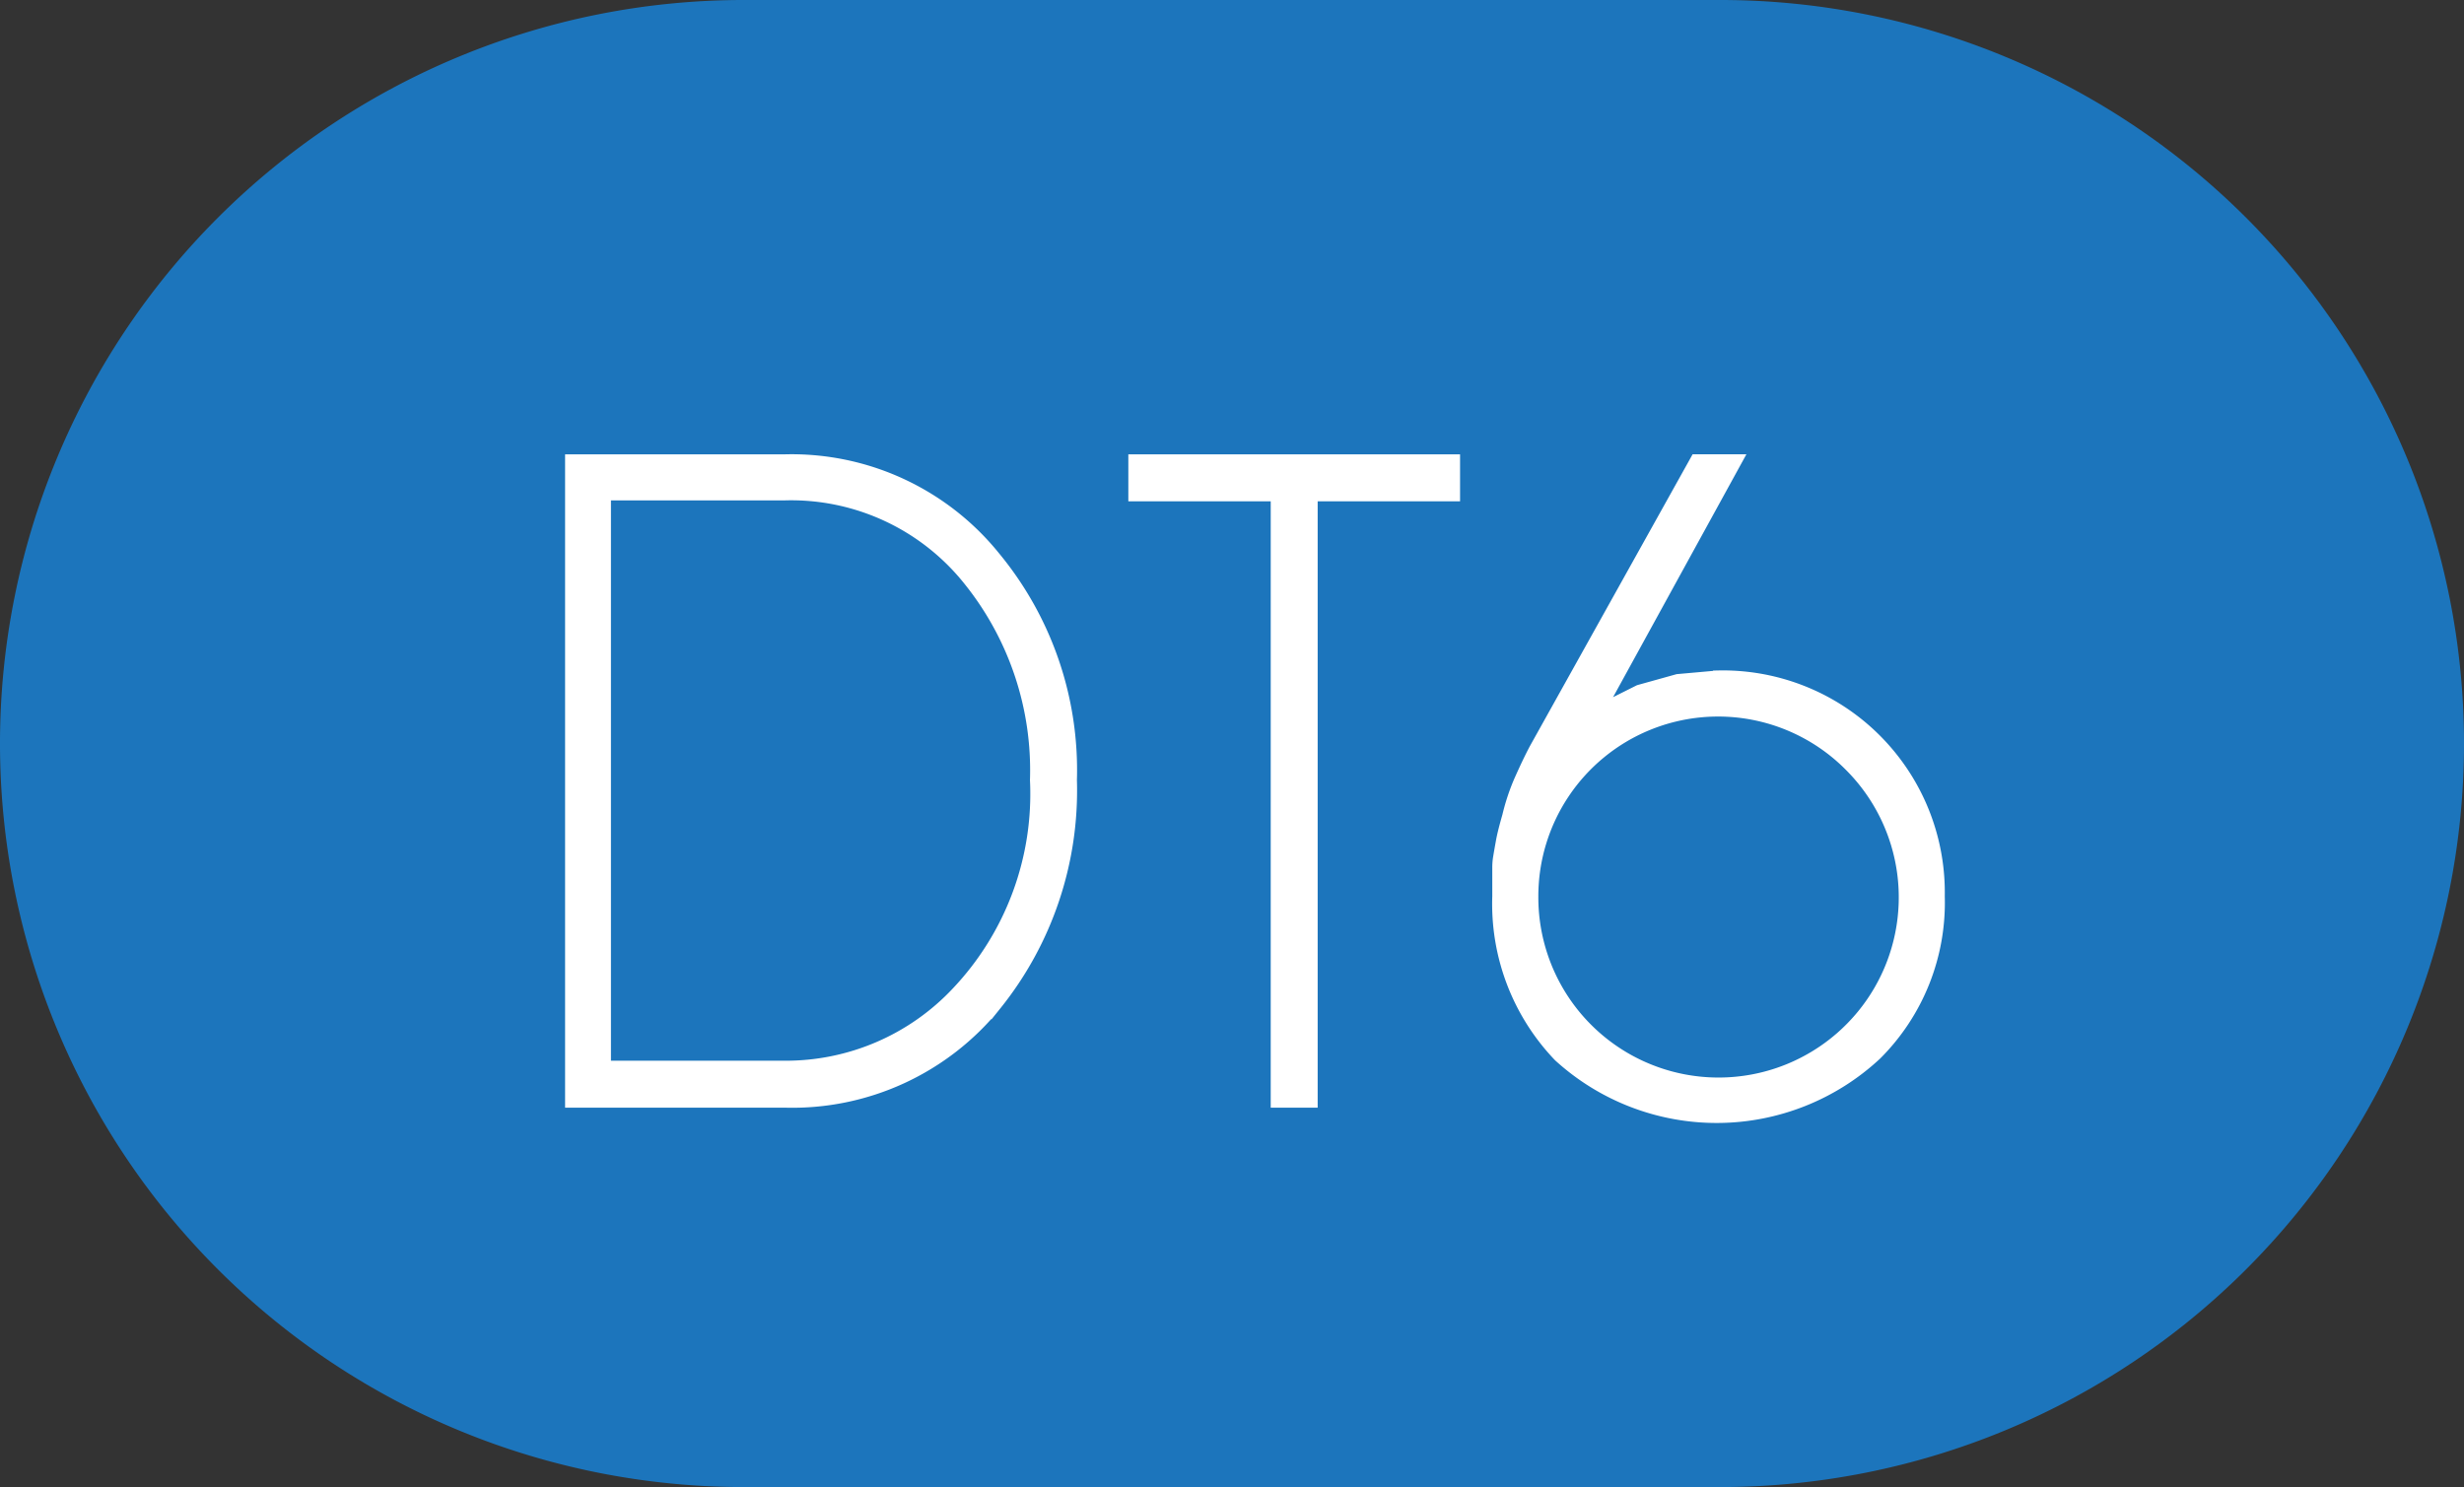
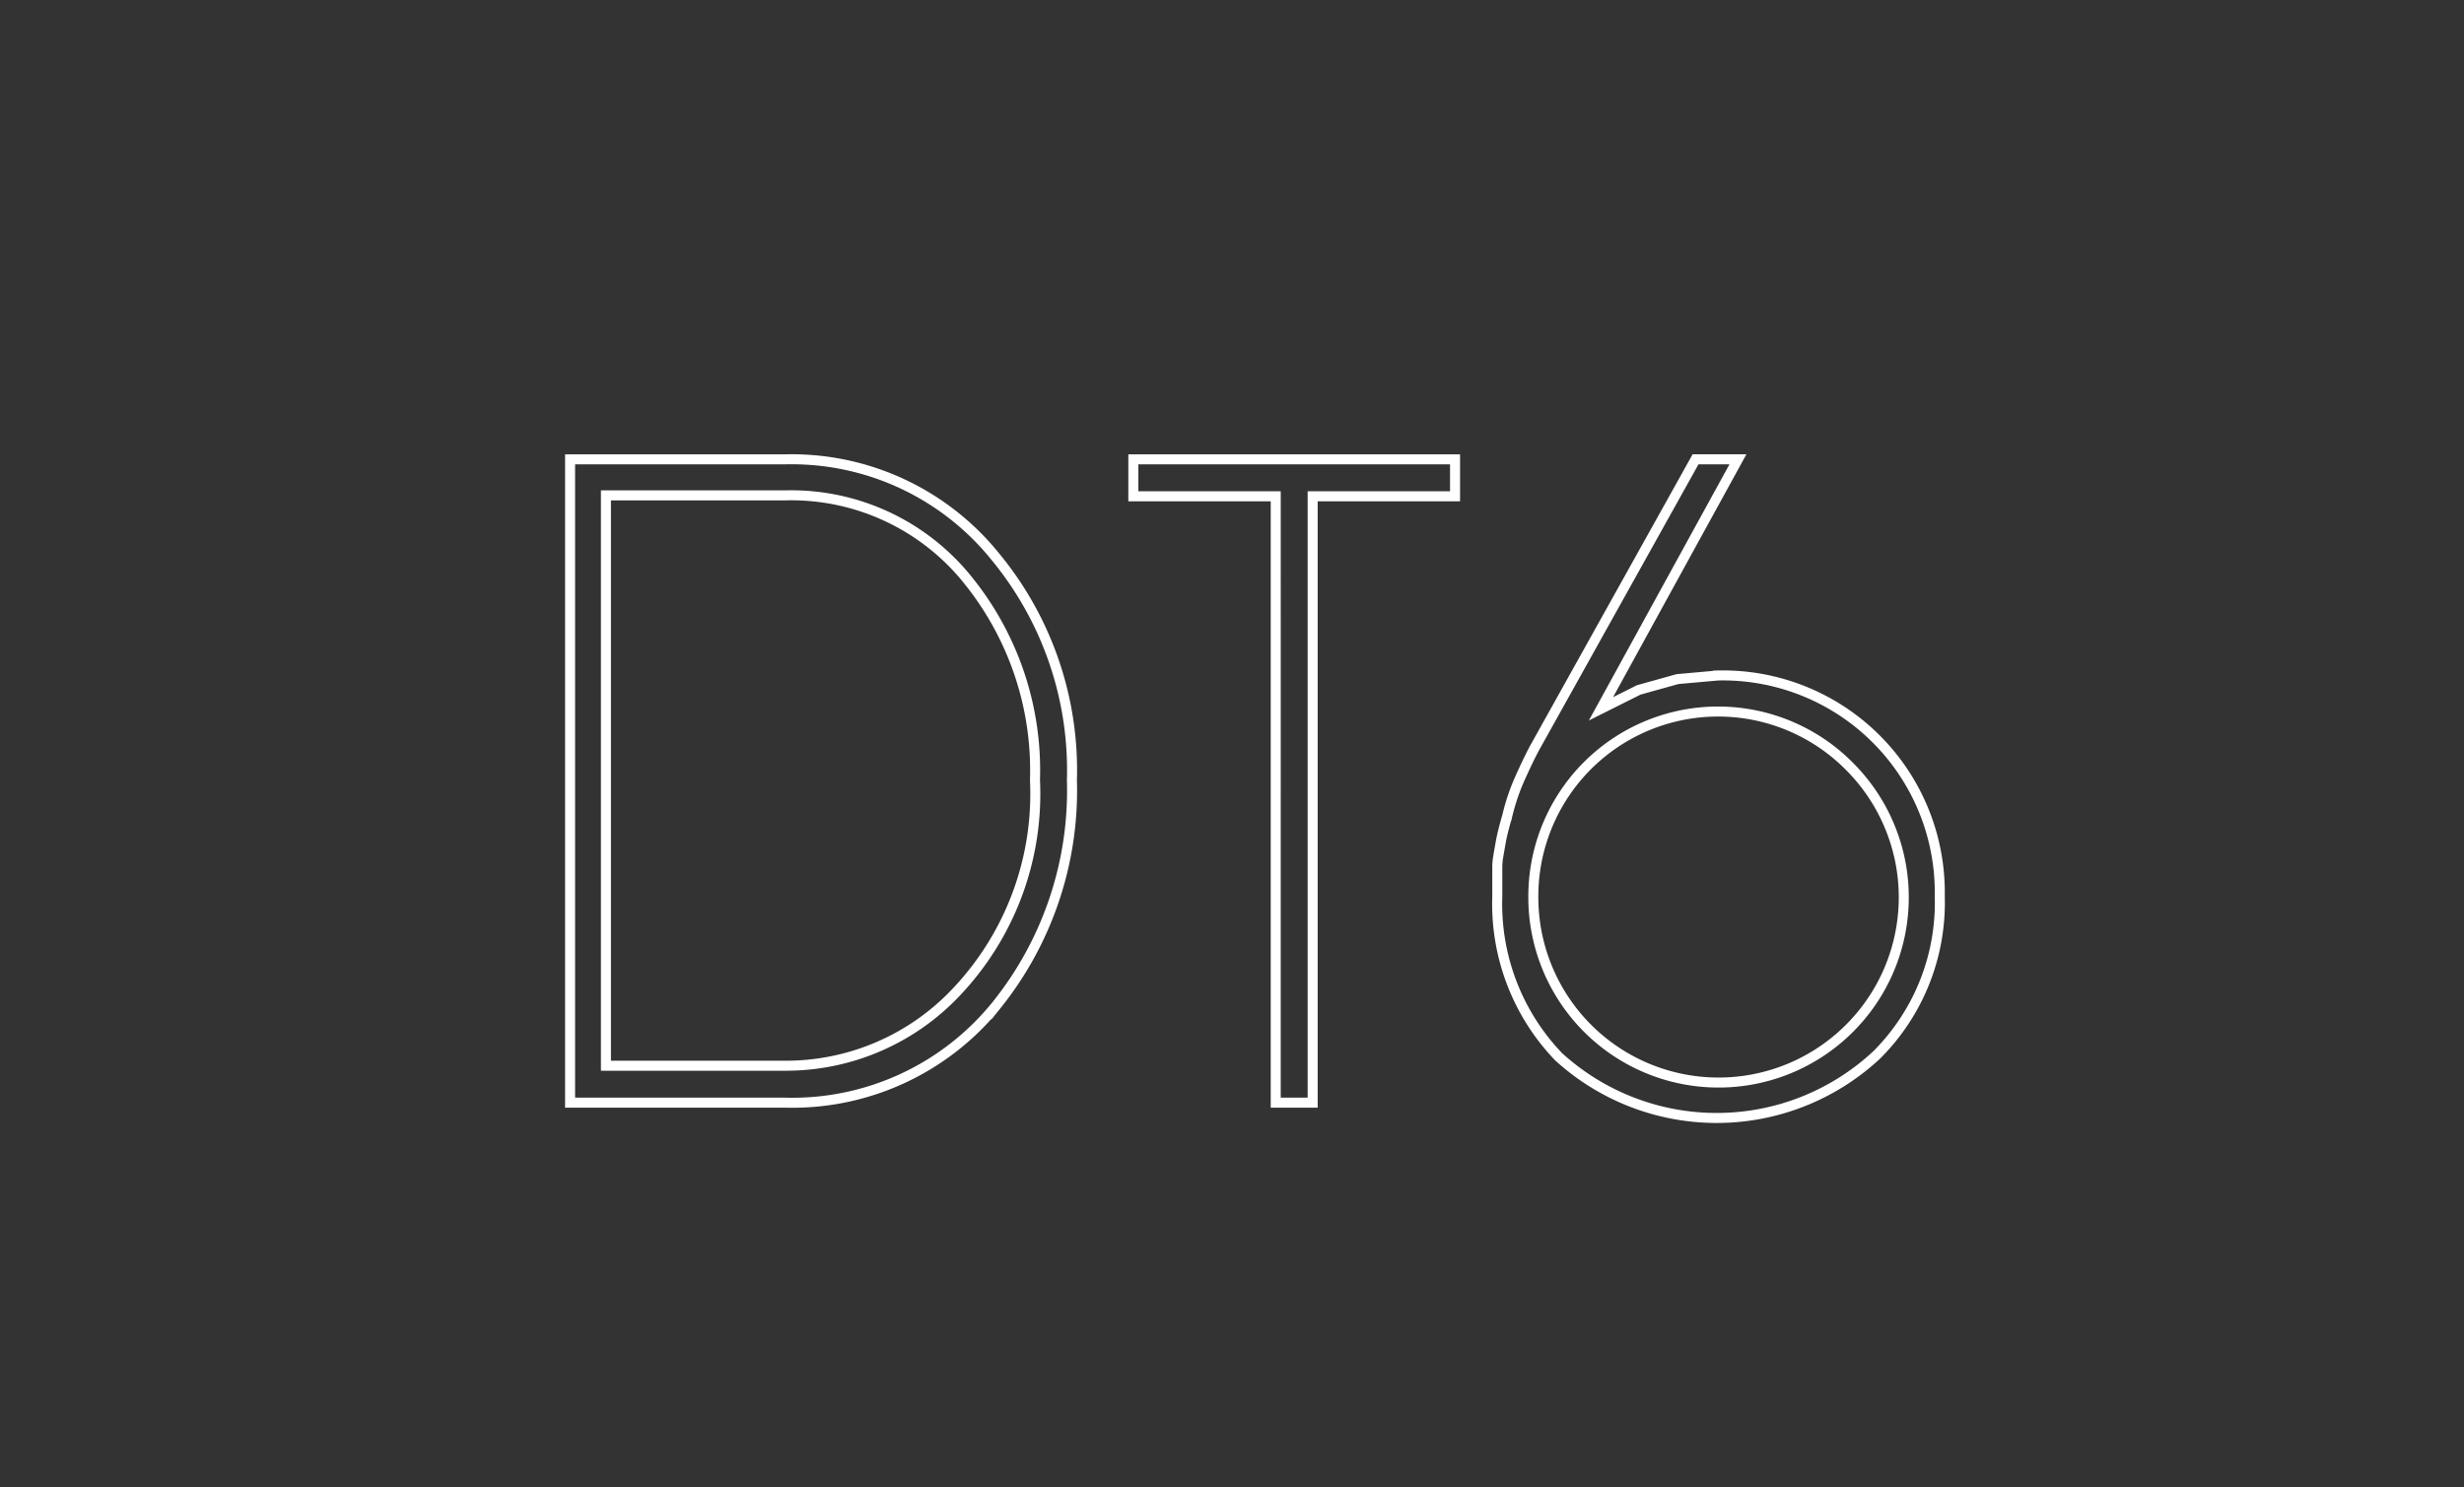
<svg xmlns="http://www.w3.org/2000/svg" width="49.7" height="30" viewBox="0 0 49.7 30">
  <rect x="0" y="0" width="49.7" height="30" fill="#333333" stroke="none" />
  <g id="Group_14780" data-name="Group 14780" transform="translate(-419.198 -9470)">
-     <path id="Path_78335" data-name="Path 78335" d="M197.378,30h-19.7a15,15,0,0,1,0-30h19.7a15,15,0,0,1,0,30" transform="translate(256.52 9470)" fill="#1c75bc" />
-     <path id="Path_78336" data-name="Path 78336" d="M199.987,15.465a3.727,3.727,0,0,0-6.381,2.618,3.736,3.736,0,1,0,6.381-2.618m.545,5.817a4.732,4.732,0,0,1-6.417.036,4.452,4.452,0,0,1-1.236-3.235V17.5a1.235,1.235,0,0,1,.019-.218q.018-.11.054-.309c.024-.133.067-.3.127-.509a4.336,4.336,0,0,1,.237-.717c.1-.224.2-.44.309-.646l3.253-5.835h.855L194.97,14.3l.763-.382.782-.218.818-.073a4.378,4.378,0,0,1,4.471,4.454,4.34,4.34,0,0,1-1.272,3.2m-11.377-11.27V22.245h-.745V10.012h-2.872V9.267h6.489v.745Zm-6.925,1.727A4.571,4.571,0,0,0,178.5,9.994h-3.6V21.5h3.6a4.72,4.72,0,0,0,3.472-1.491,5.81,5.81,0,0,0,1.582-4.271,6.1,6.1,0,0,0-1.327-4m.545,8.543a5.294,5.294,0,0,1-4.272,1.963h-4.326V9.267H178.5a5.277,5.277,0,0,1,4.254,1.963,6.763,6.763,0,0,1,1.545,4.508,6.913,6.913,0,0,1-1.527,4.544" transform="translate(256.52 9470)" fill="#fff" />
    <path id="Path_78337" data-name="Path 78337" d="M199.987,15.465a3.727,3.727,0,0,0-6.381,2.618,3.736,3.736,0,1,0,6.381-2.618Zm.545,5.817a4.732,4.732,0,0,1-6.417.036,4.452,4.452,0,0,1-1.236-3.235V17.5a1.235,1.235,0,0,1,.019-.218q.018-.11.054-.309c.024-.133.067-.3.127-.509a4.336,4.336,0,0,1,.237-.717c.1-.224.2-.44.309-.646l3.253-5.835h.855L194.97,14.3l.763-.382.782-.218.818-.073a4.378,4.378,0,0,1,4.471,4.454A4.34,4.34,0,0,1,200.532,21.282Zm-11.377-11.27V22.245h-.745V10.012h-2.872V9.267h6.489v.745Zm-6.925,1.727A4.571,4.571,0,0,0,178.5,9.994h-3.6V21.5h3.6a4.72,4.72,0,0,0,3.472-1.491,5.81,5.81,0,0,0,1.582-4.271A6.1,6.1,0,0,0,182.23,11.739Zm.545,8.543a5.294,5.294,0,0,1-4.272,1.963h-4.326V9.267H178.5a5.277,5.277,0,0,1,4.254,1.963,6.763,6.763,0,0,1,1.545,4.508A6.913,6.913,0,0,1,182.775,20.282Z" transform="translate(256.52 9470)" fill="none" stroke="#fff" stroke-width="0.202" />
  </g>
</svg>